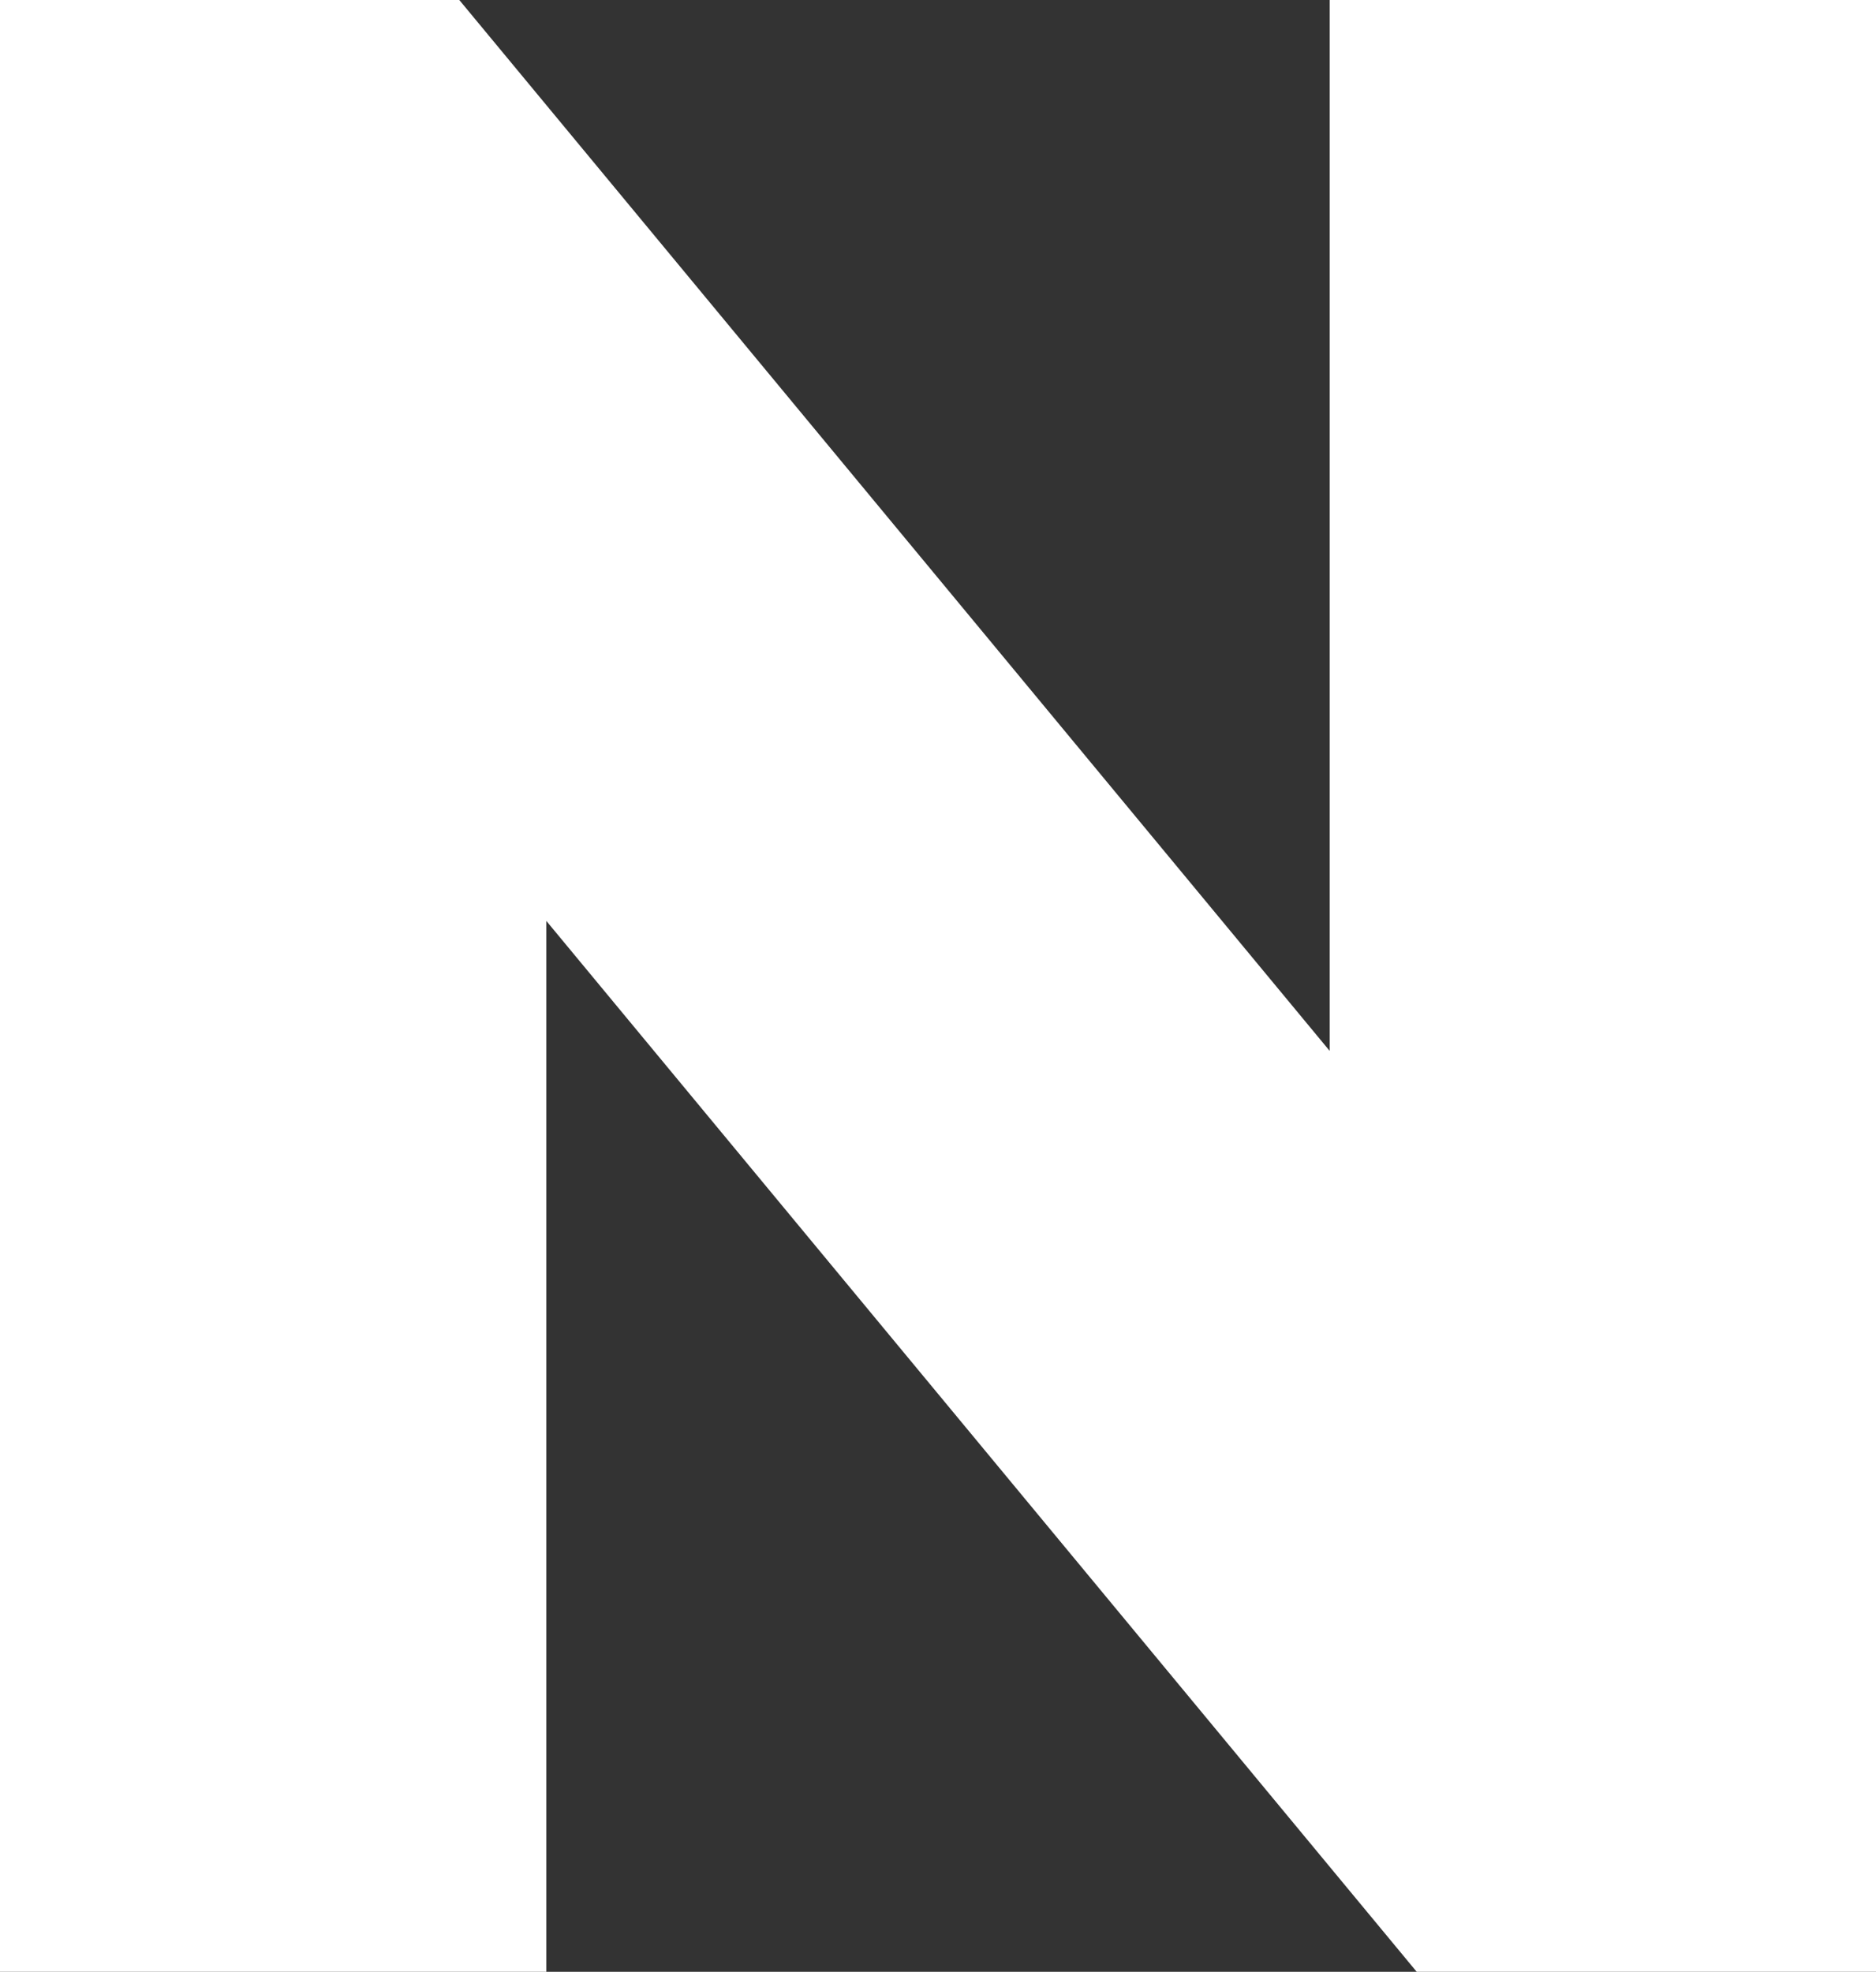
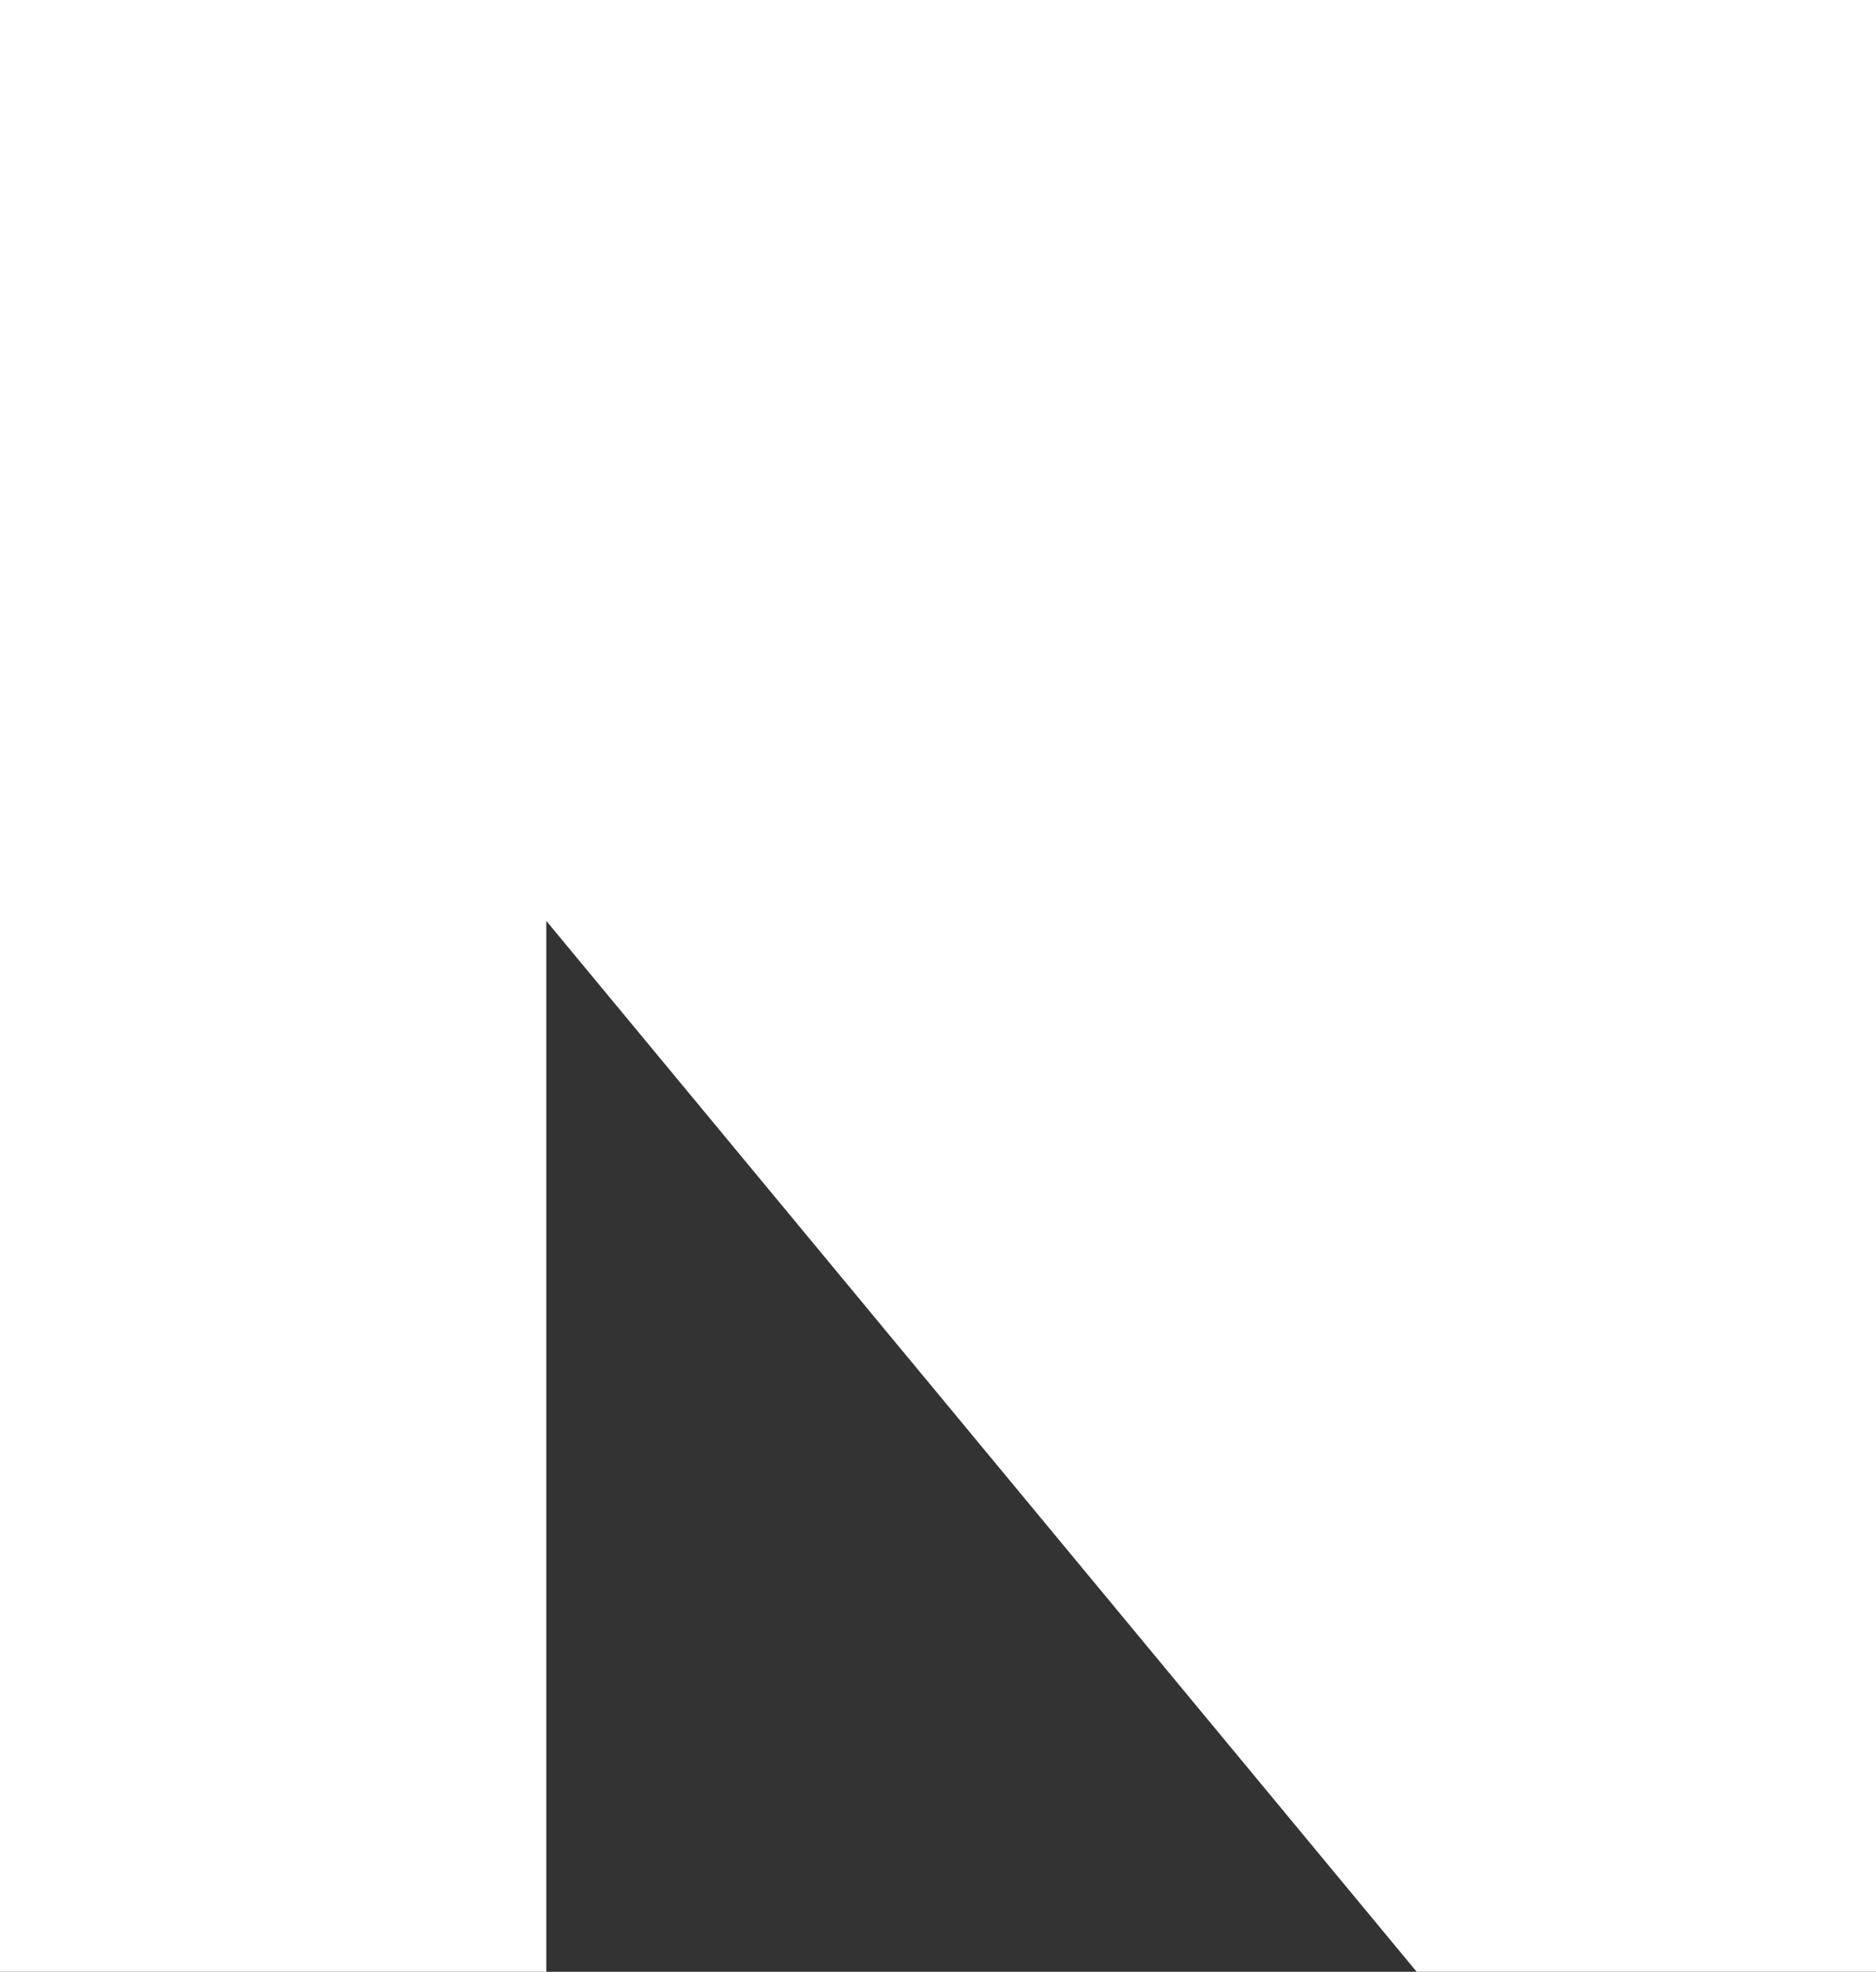
<svg xmlns="http://www.w3.org/2000/svg" id="_레이어_2" data-name="레이어 2" viewBox="0 0 31.9 33.53">
  <rect x="0" y="0" width="31.9" height="33.53" fill="#333333" stroke="none" />
  <defs>
    <style>
      .cls-1 {
        fill: #fff;
        stroke-width: 0px;
      }
    </style>
  </defs>
  <g id="_레이어_2-2" data-name=" 레이어 2">
-     <path class="cls-1" d="M31.9,0v33.53h-7.81L9.29,15.66v17.87H0V0h7.81l14.8,17.87V0h9.29Z" />
+     <path class="cls-1" d="M31.9,0v33.53h-7.81L9.29,15.66v17.87H0V0h7.81V0h9.29Z" />
  </g>
</svg>